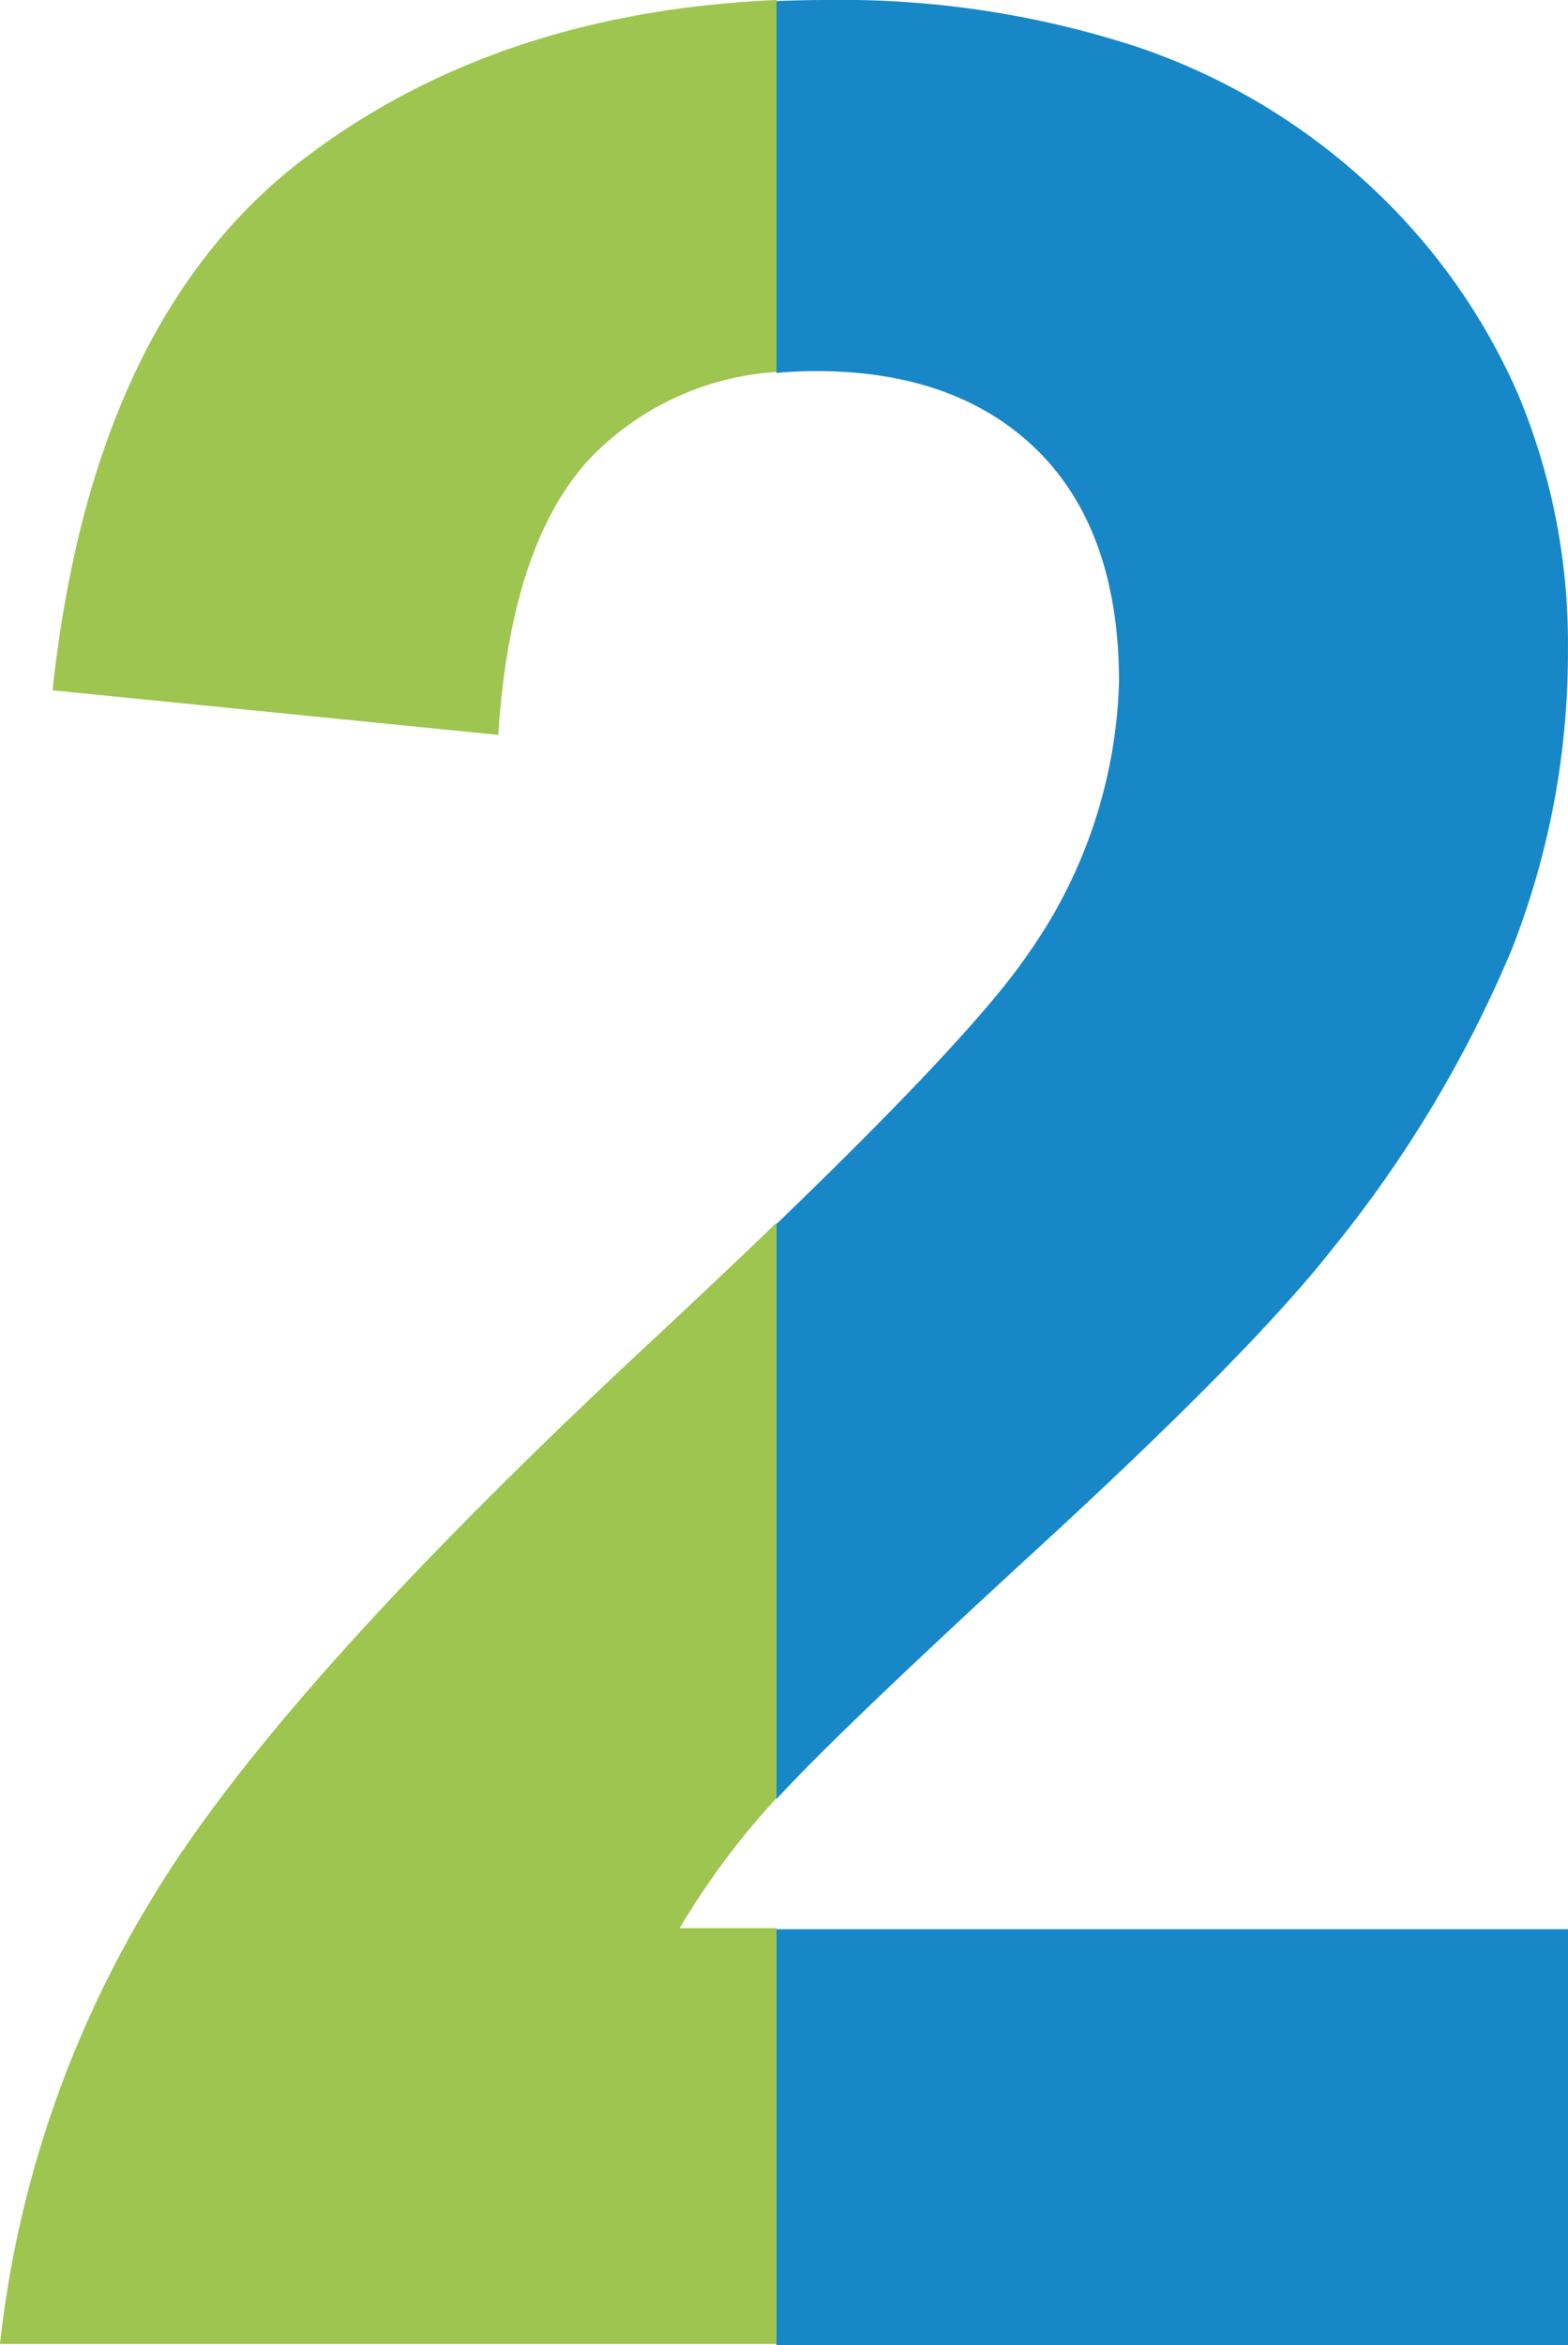
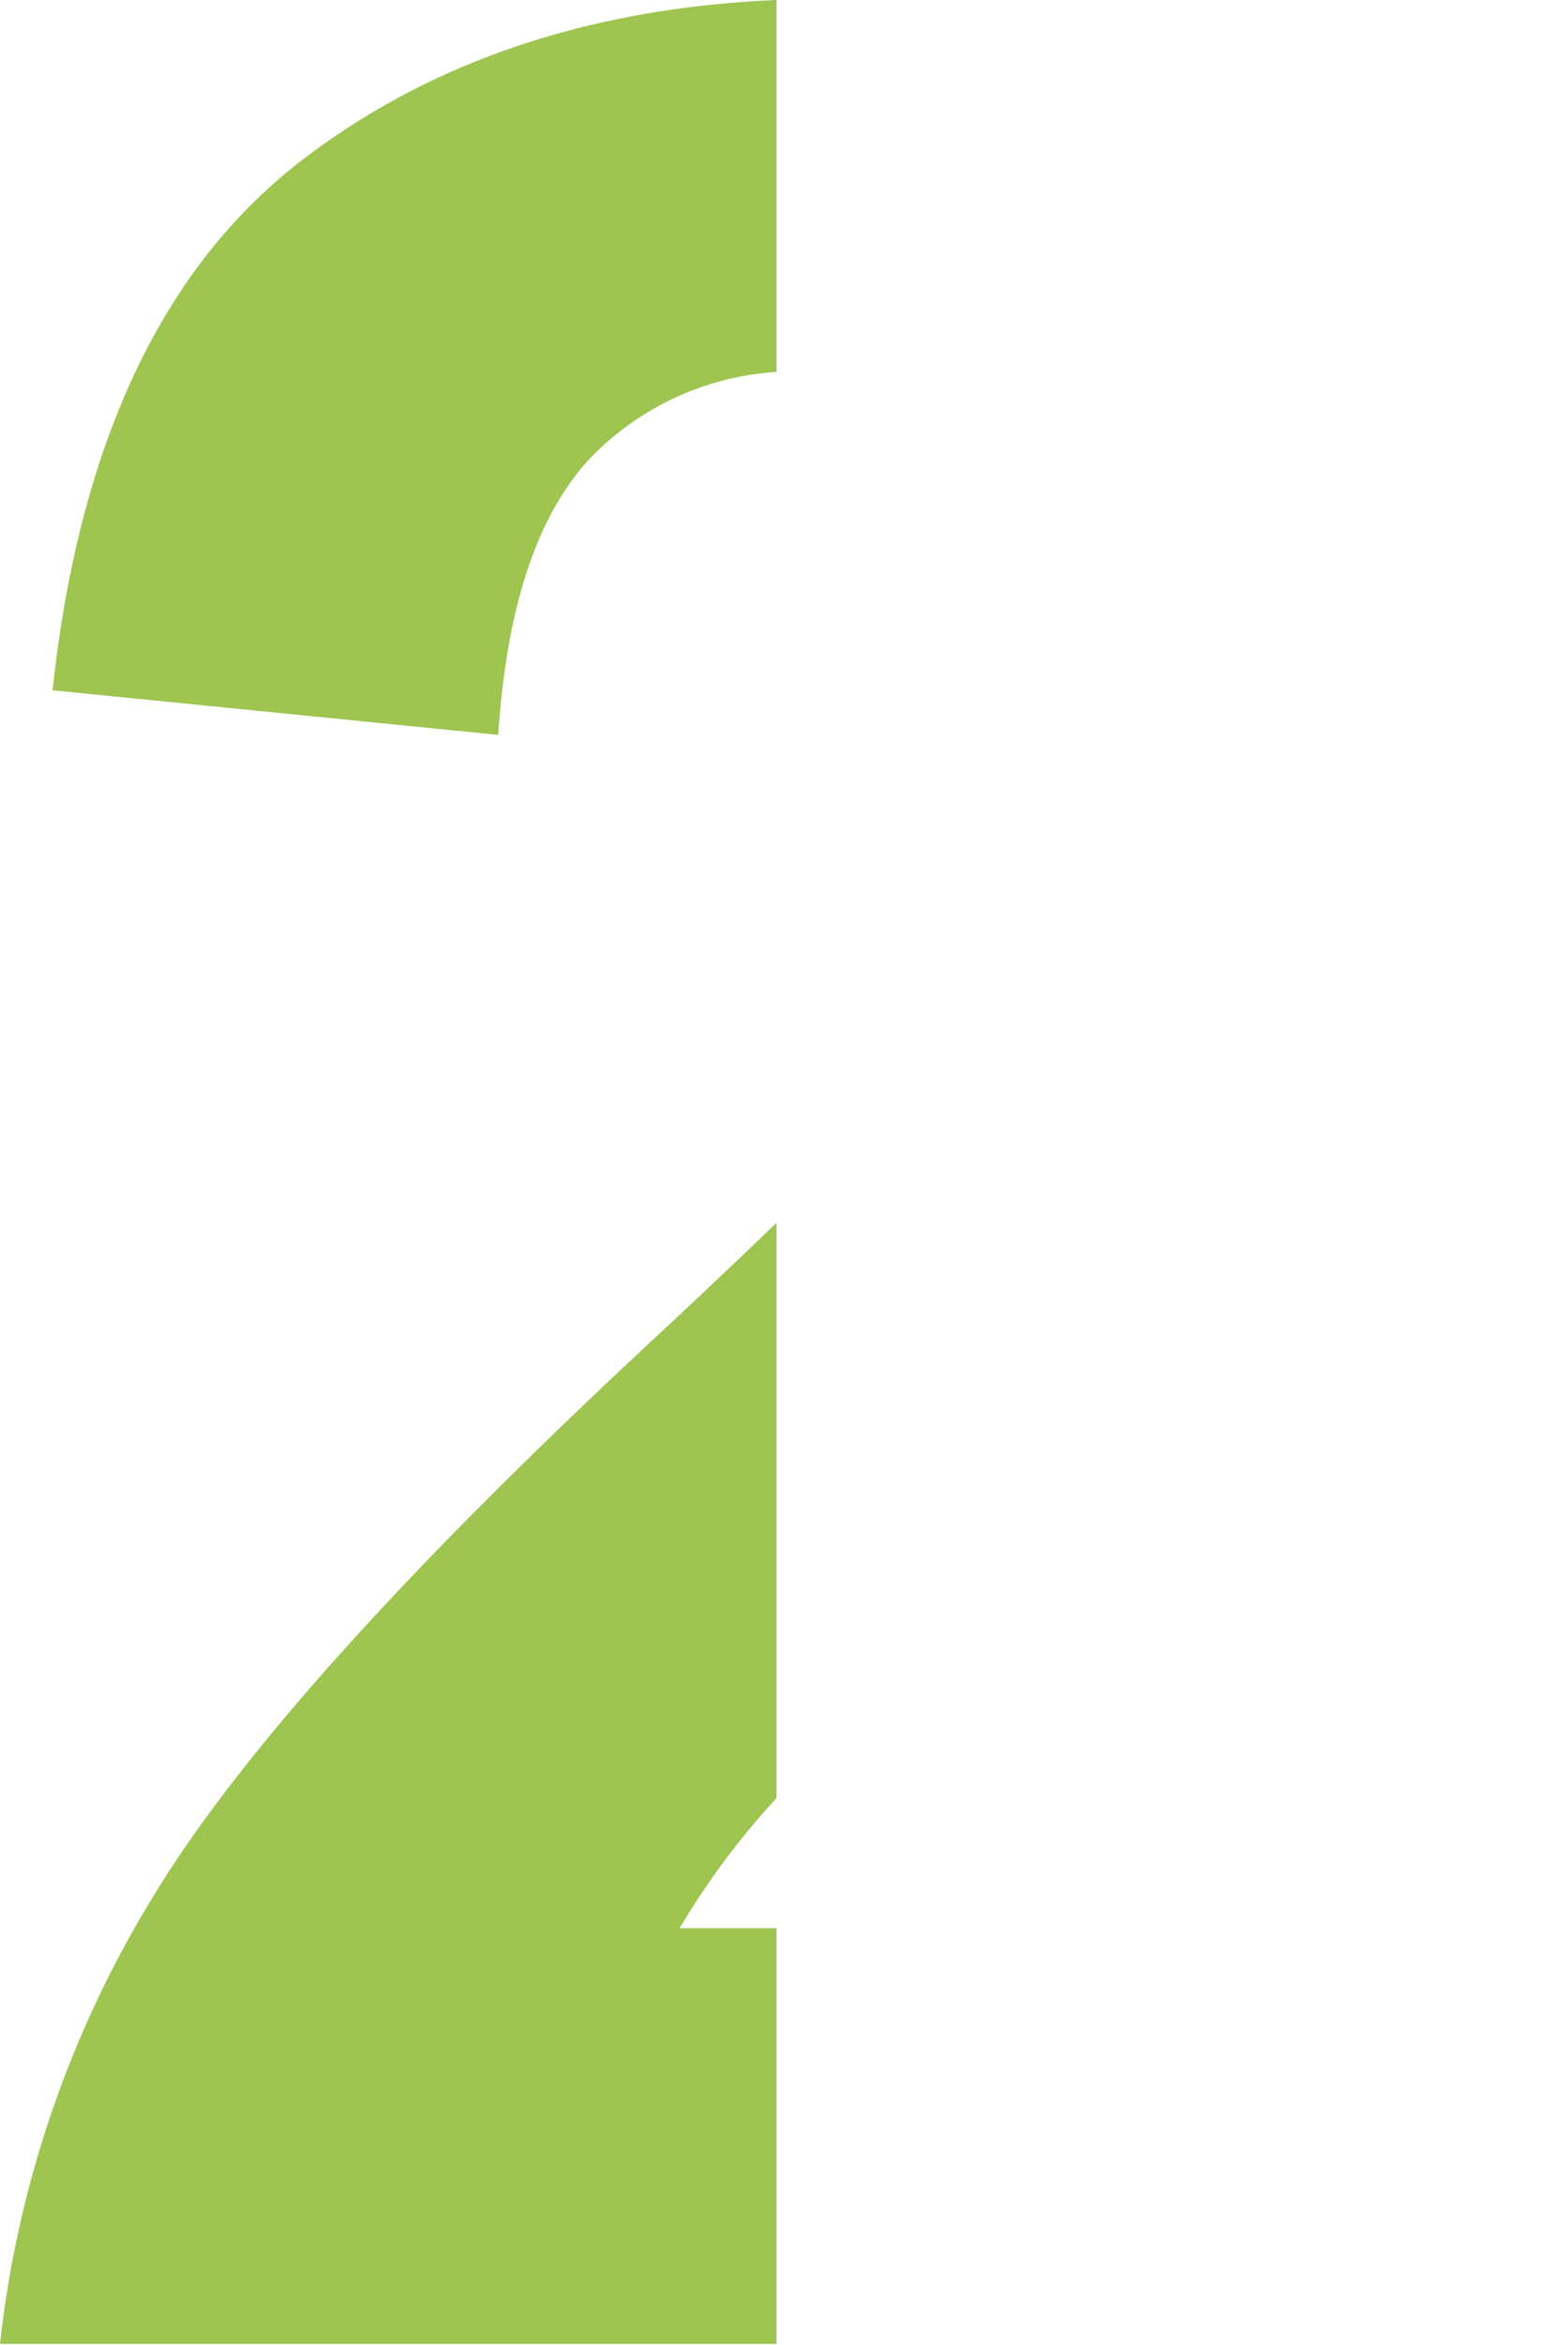
<svg xmlns="http://www.w3.org/2000/svg" width="68.923" height="103" viewBox="0 0 68.923 103">
  <g id="Group_2044" data-name="Group 2044" transform="translate(-747.683 -6010)">
    <path id="Intersection_1" data-name="Intersection 1" d="M0,102.952A47.458,47.458,0,0,1,6.718,83.325q5.6-9.273,22.111-24.6,2.9-2.7,5.3-5.016V78.976q-.121.133-.23.255a33.965,33.965,0,0,0-4.024,5.458h4.254v18.263ZM2.31,30.32q1.749-16.235,10.985-23.3Q21.77.534,34.132,0V16.336A12.492,12.492,0,0,0,26.1,19.963q-3.639,3.709-4.2,12.316Z" transform="translate(747.683 6010)" fill="#9ec550" />
-     <path id="Subtraction_1" data-name="Subtraction 1" d="M34.792,103H0V84.737H34.792V103ZM0,79.024V53.762c5.736-5.526,9.437-9.488,11-11.778a21.727,21.727,0,0,0,4.057-12.036c0-4.365-1.188-7.766-3.532-10.11S5.9,16.3,1.764,16.3c-.6,0-1.2.027-1.764.081V.048C.75.016,1.509,0,2.254,0A41.855,41.855,0,0,1,15.812,2.047a28.216,28.216,0,0,1,10.3,6.139,27.414,27.414,0,0,1,6.508,9.184,28.351,28.351,0,0,1,2.169,11.178,35.607,35.607,0,0,1-2.484,13.19,53.873,53.873,0,0,1-7.873,13.119c-2.365,3.015-6.7,7.418-12.874,13.086C5.661,73.354,1.772,77.081,0,79.021Z" transform="translate(781.814 6010)" fill="#1787c8" />
  </g>
</svg>